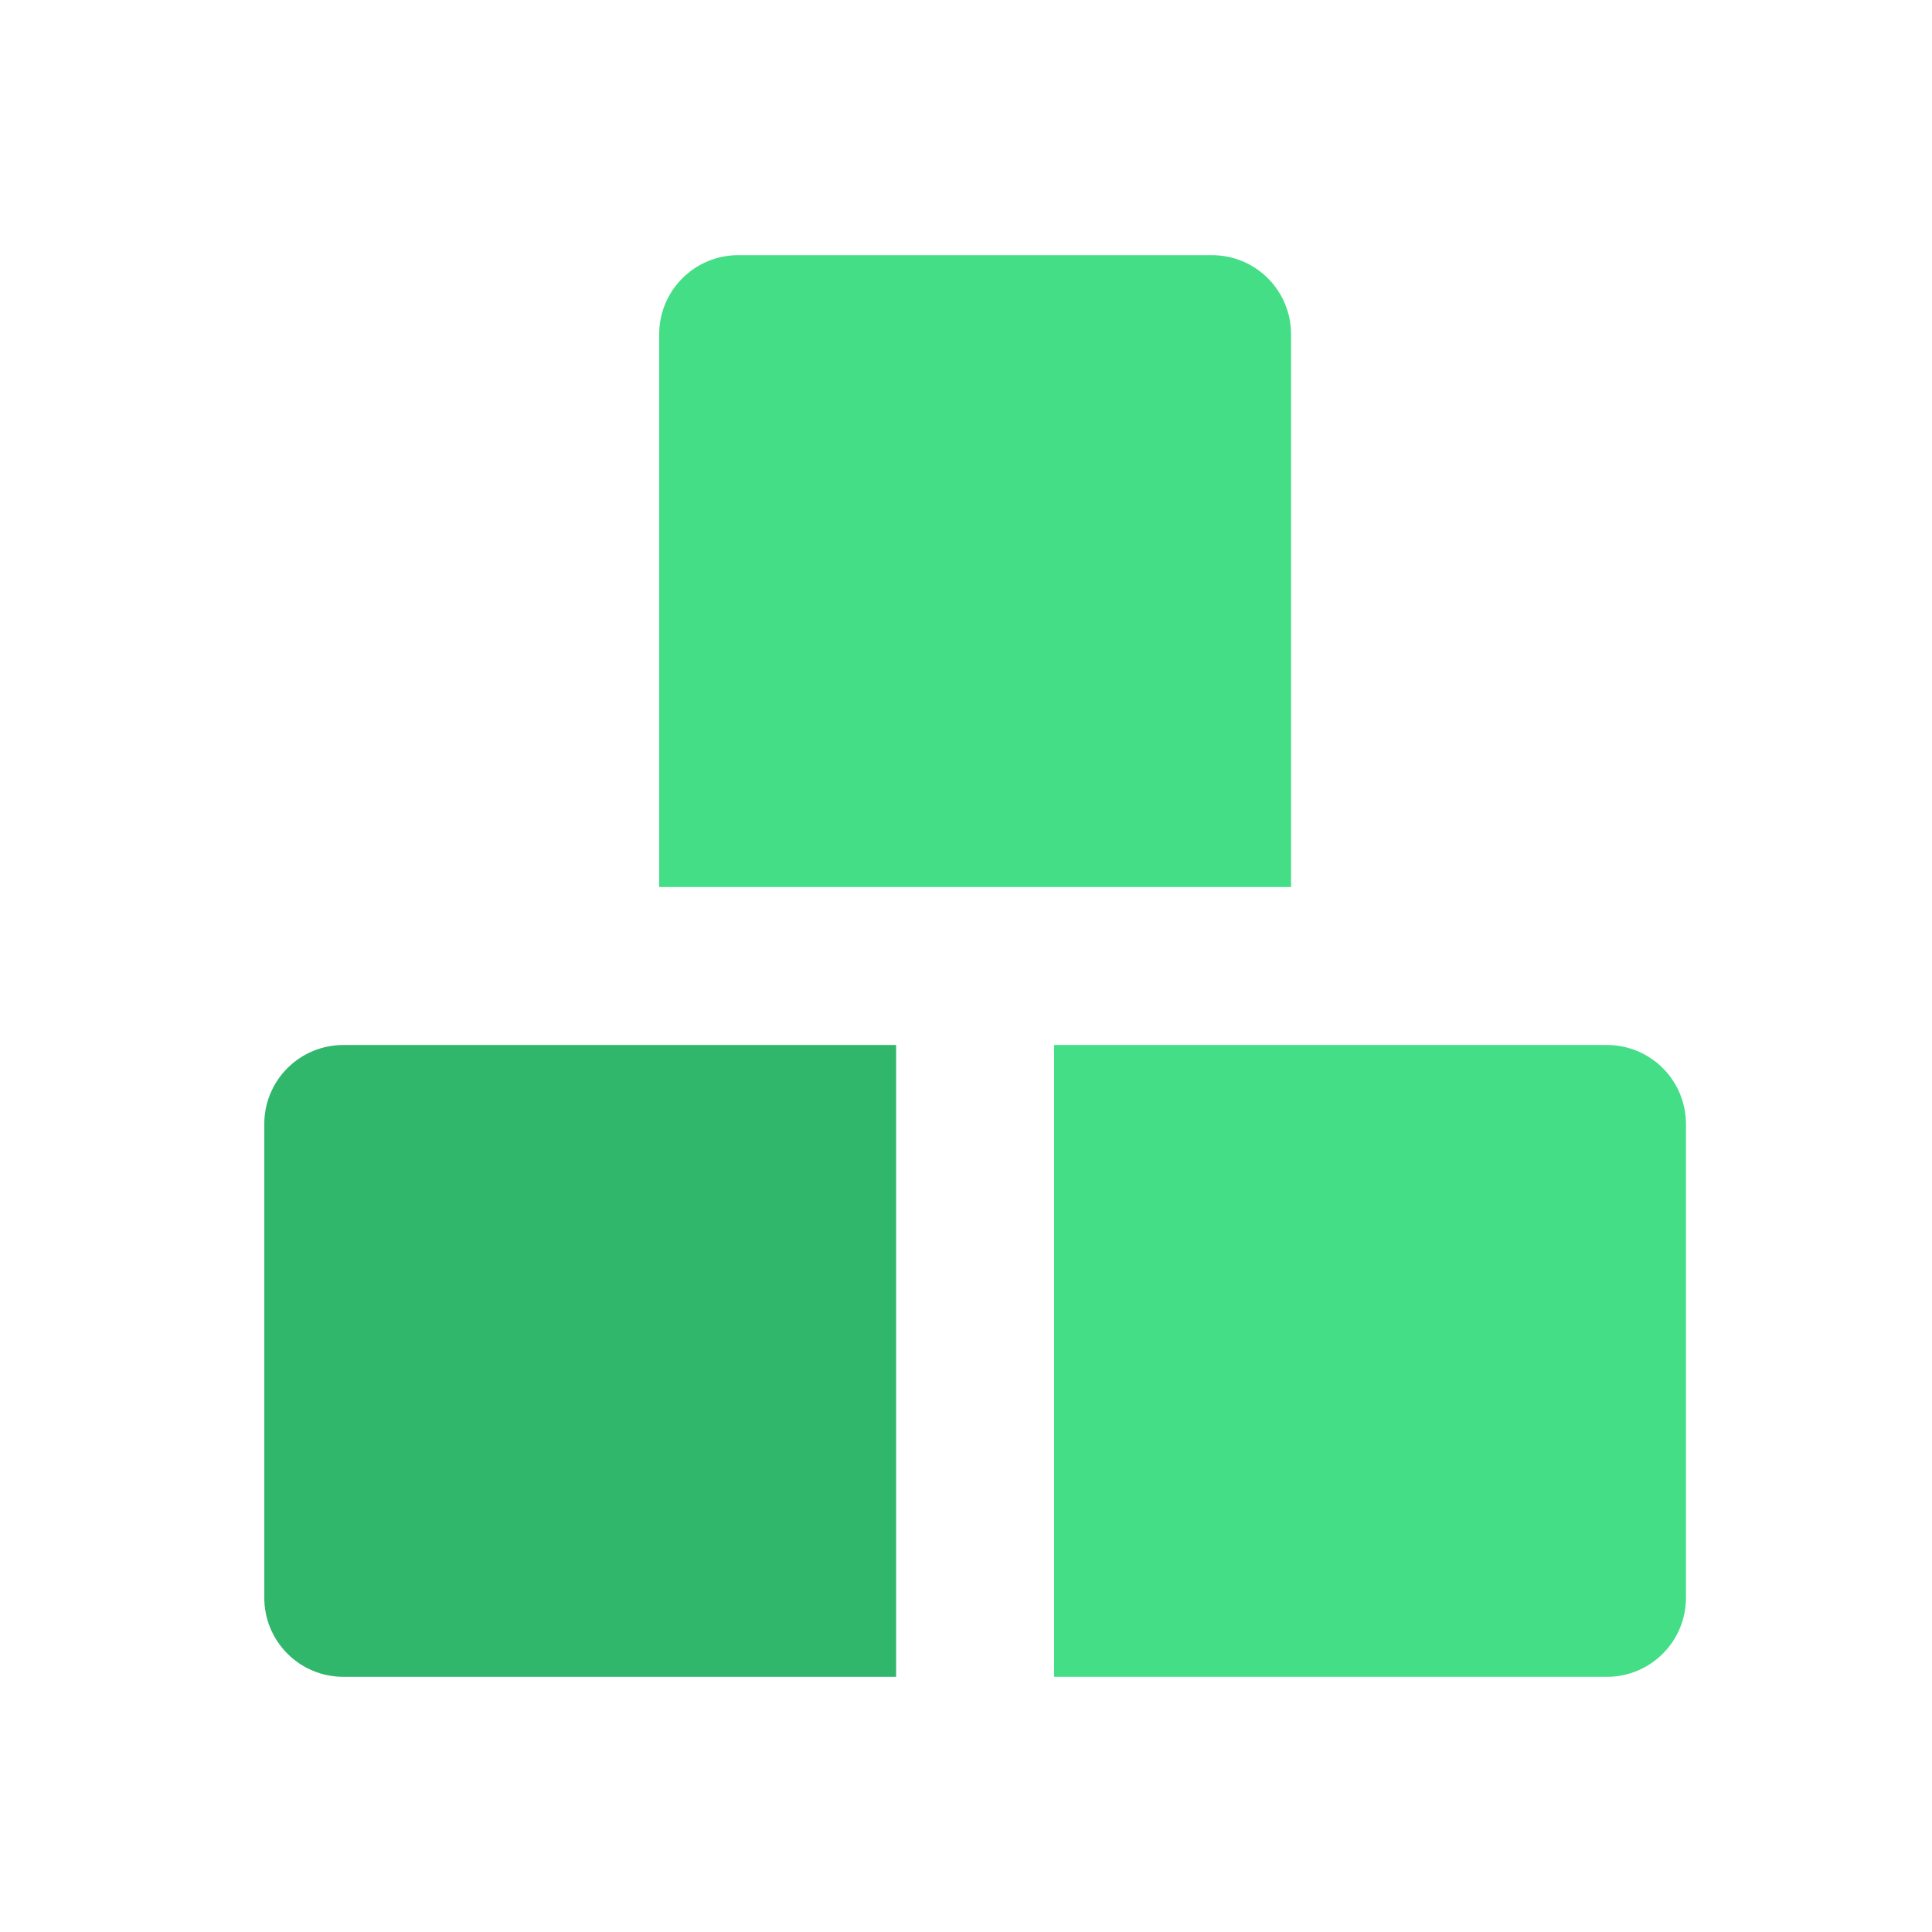
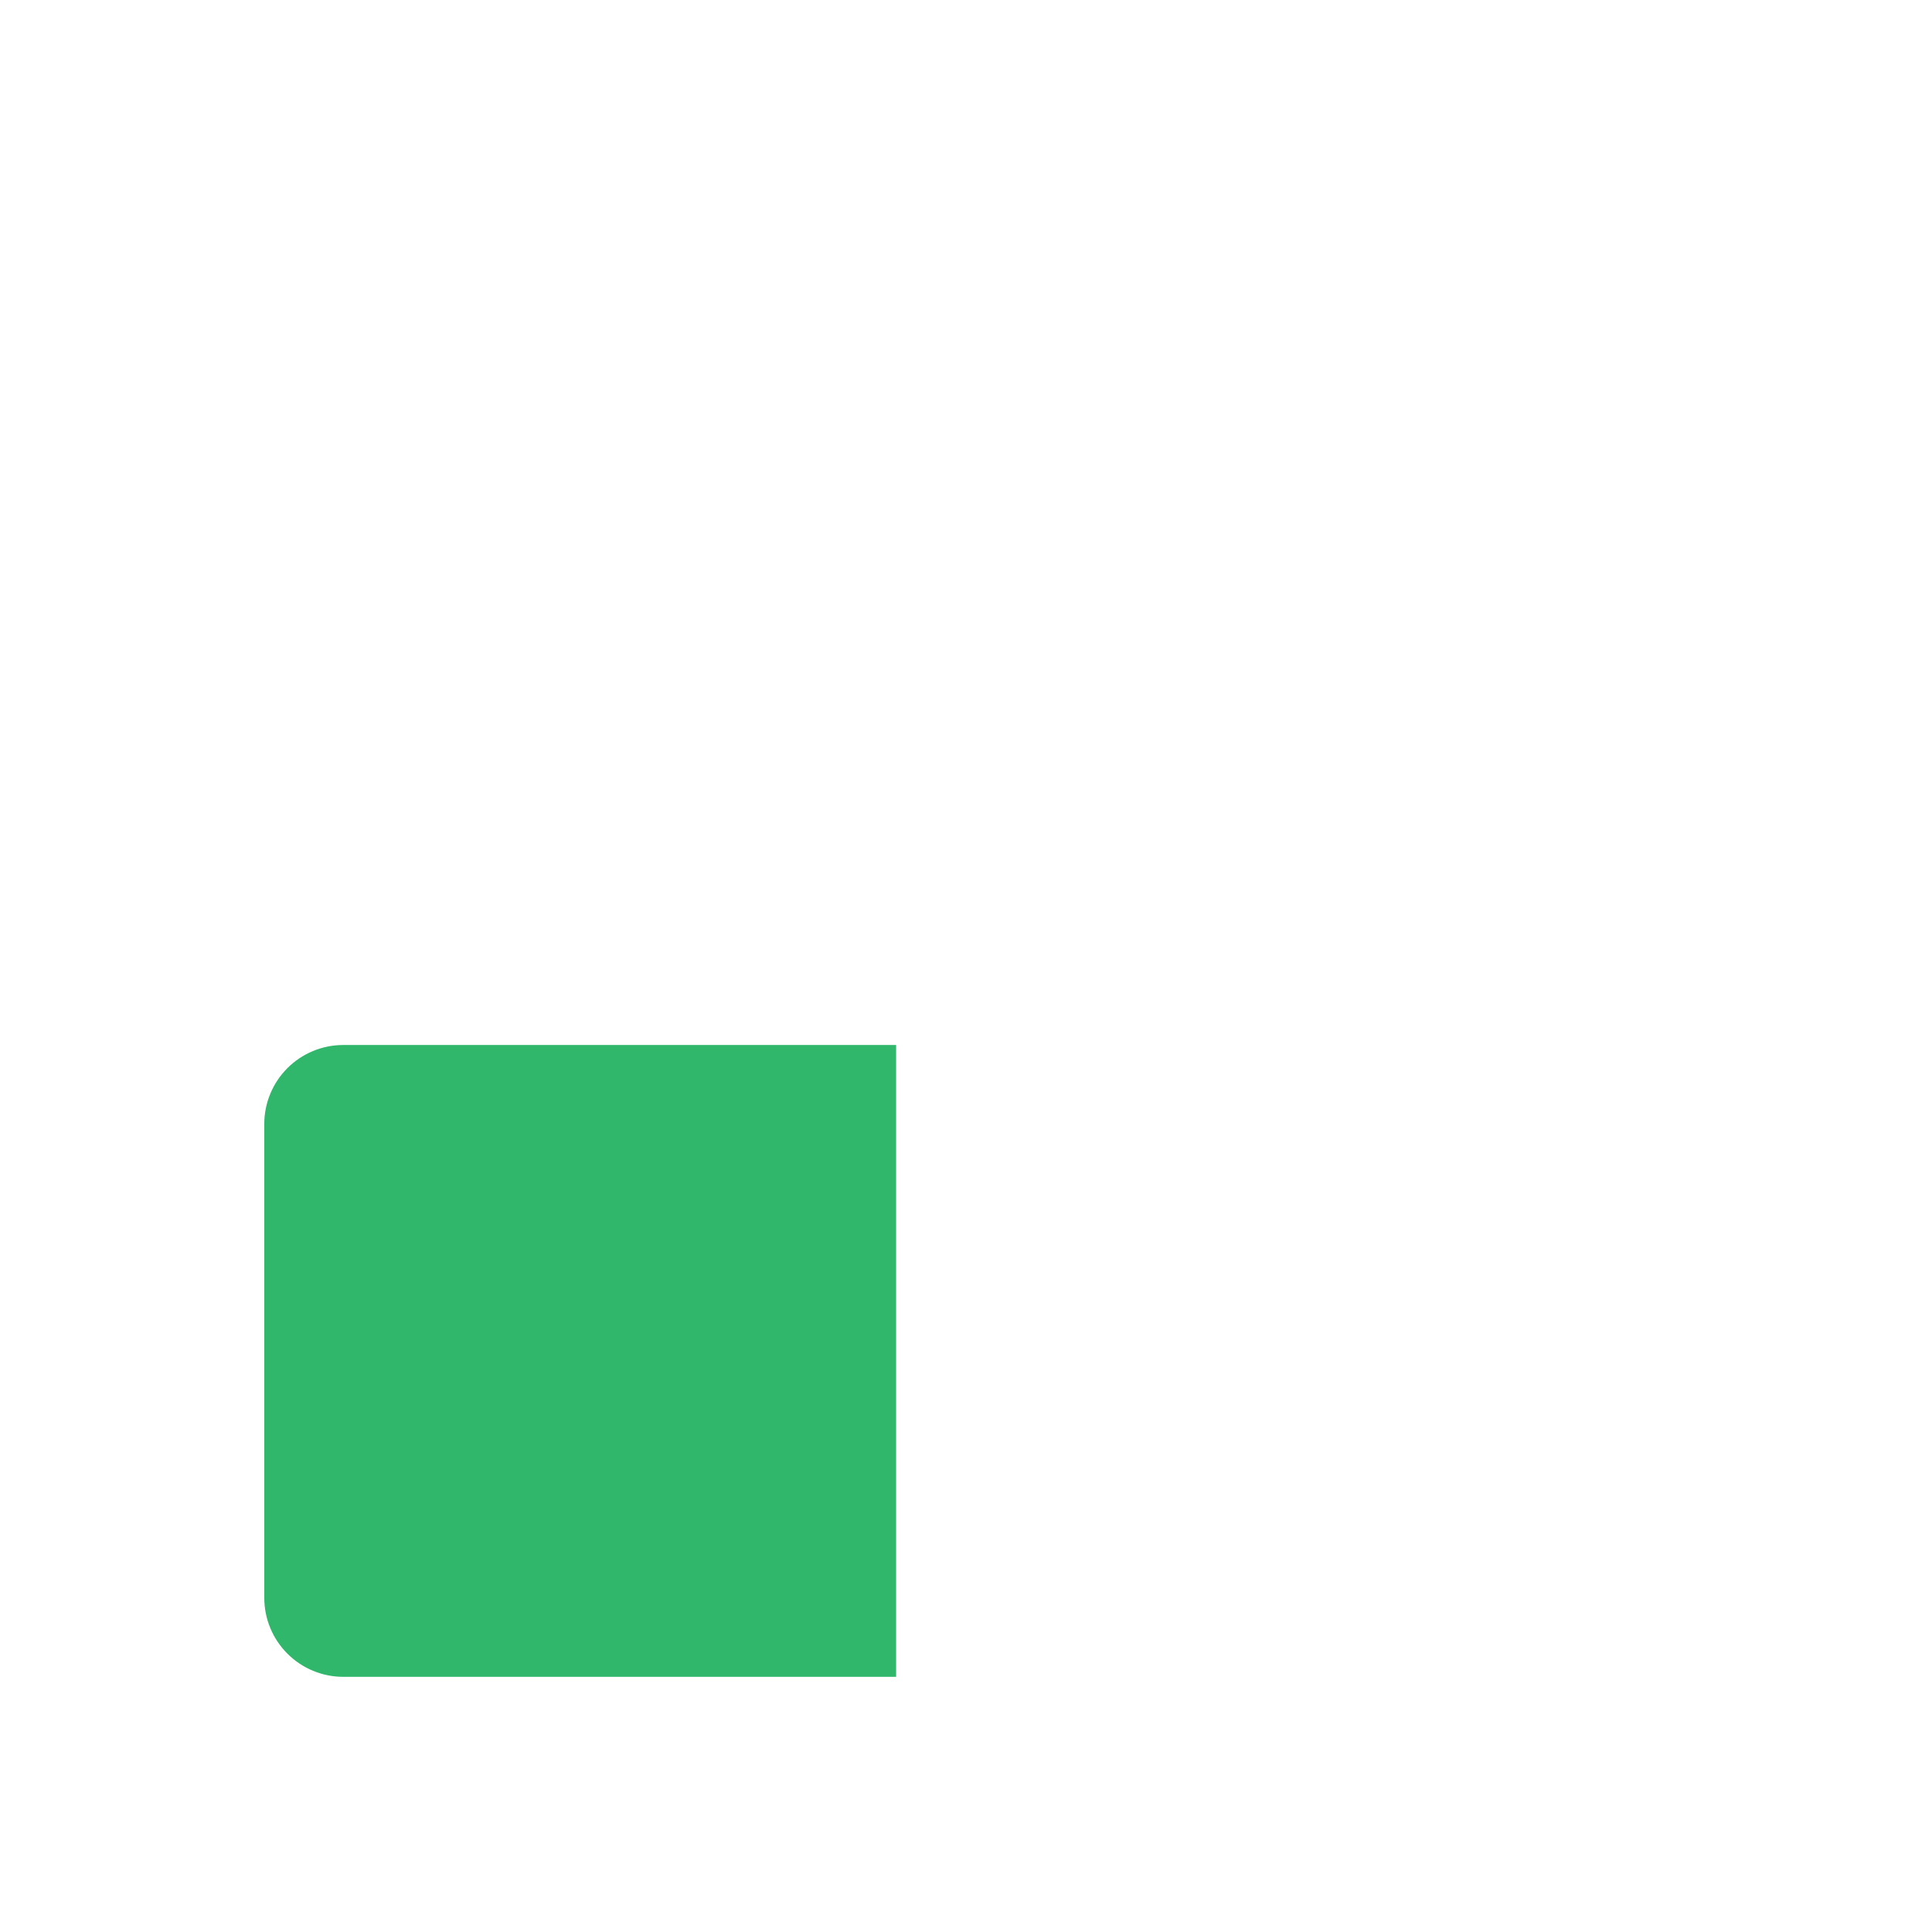
<svg xmlns="http://www.w3.org/2000/svg" width="53" height="53" viewBox="0 0 53 53" fill="none">
-   <path d="M35.417 9.167C35.417 8.592 35.188 8.041 34.782 7.635C34.376 7.228 33.825 7 33.25 7H20.25C19.675 7 19.124 7.228 18.718 7.635C18.312 8.041 18.083 8.592 18.083 9.167V24.333H35.417V9.167Z" fill="#43DE86" />
  <path d="M7.25 30.833V43.833C7.25 44.408 7.478 44.959 7.885 45.365C8.291 45.772 8.842 46 9.417 46H24.583V28.667H9.417C8.842 28.667 8.291 28.895 7.885 29.301C7.478 29.708 7.25 30.259 7.25 30.833Z" fill="#31B76B" />
-   <path d="M44.083 28.667H28.917V46H44.083C44.658 46 45.209 45.772 45.615 45.365C46.022 44.959 46.25 44.408 46.25 43.833V30.833C46.25 30.259 46.022 29.708 45.615 29.301C45.209 28.895 44.658 28.667 44.083 28.667Z" fill="#43DE86" />
</svg>